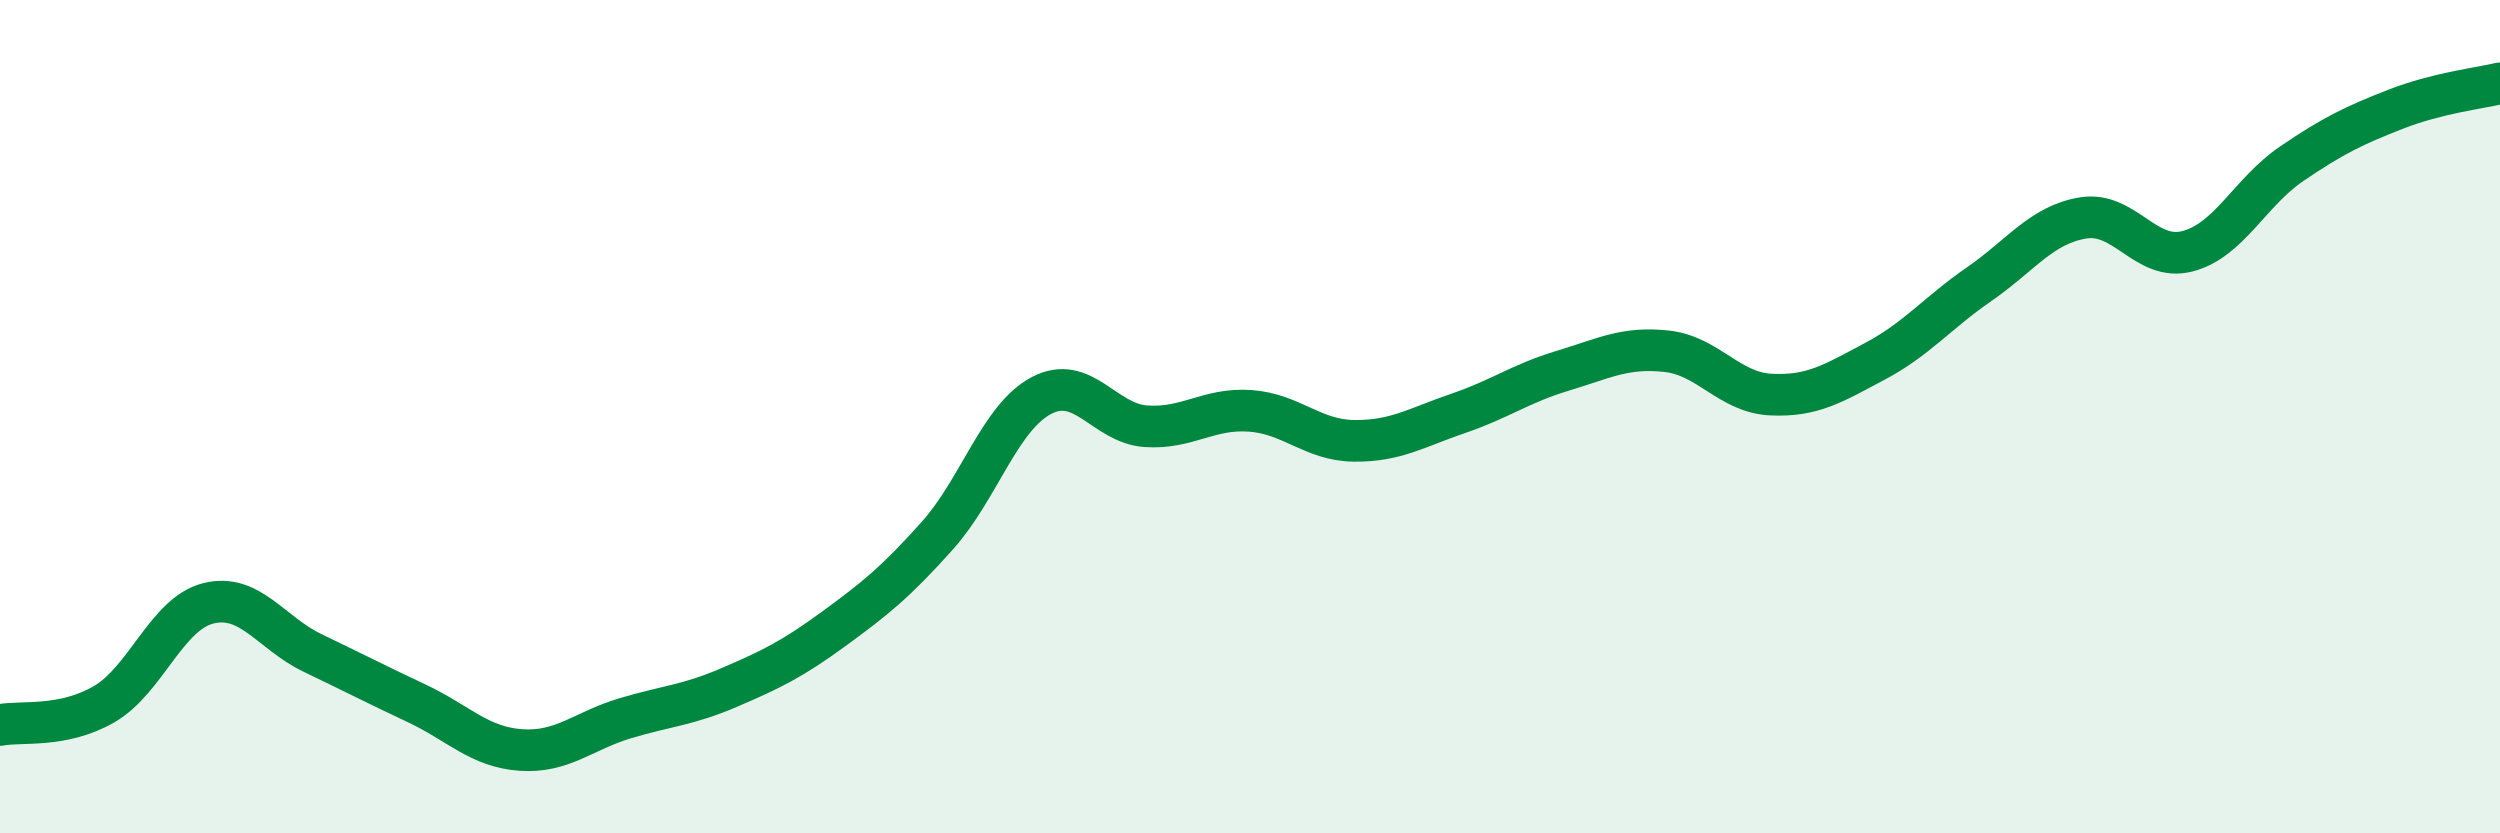
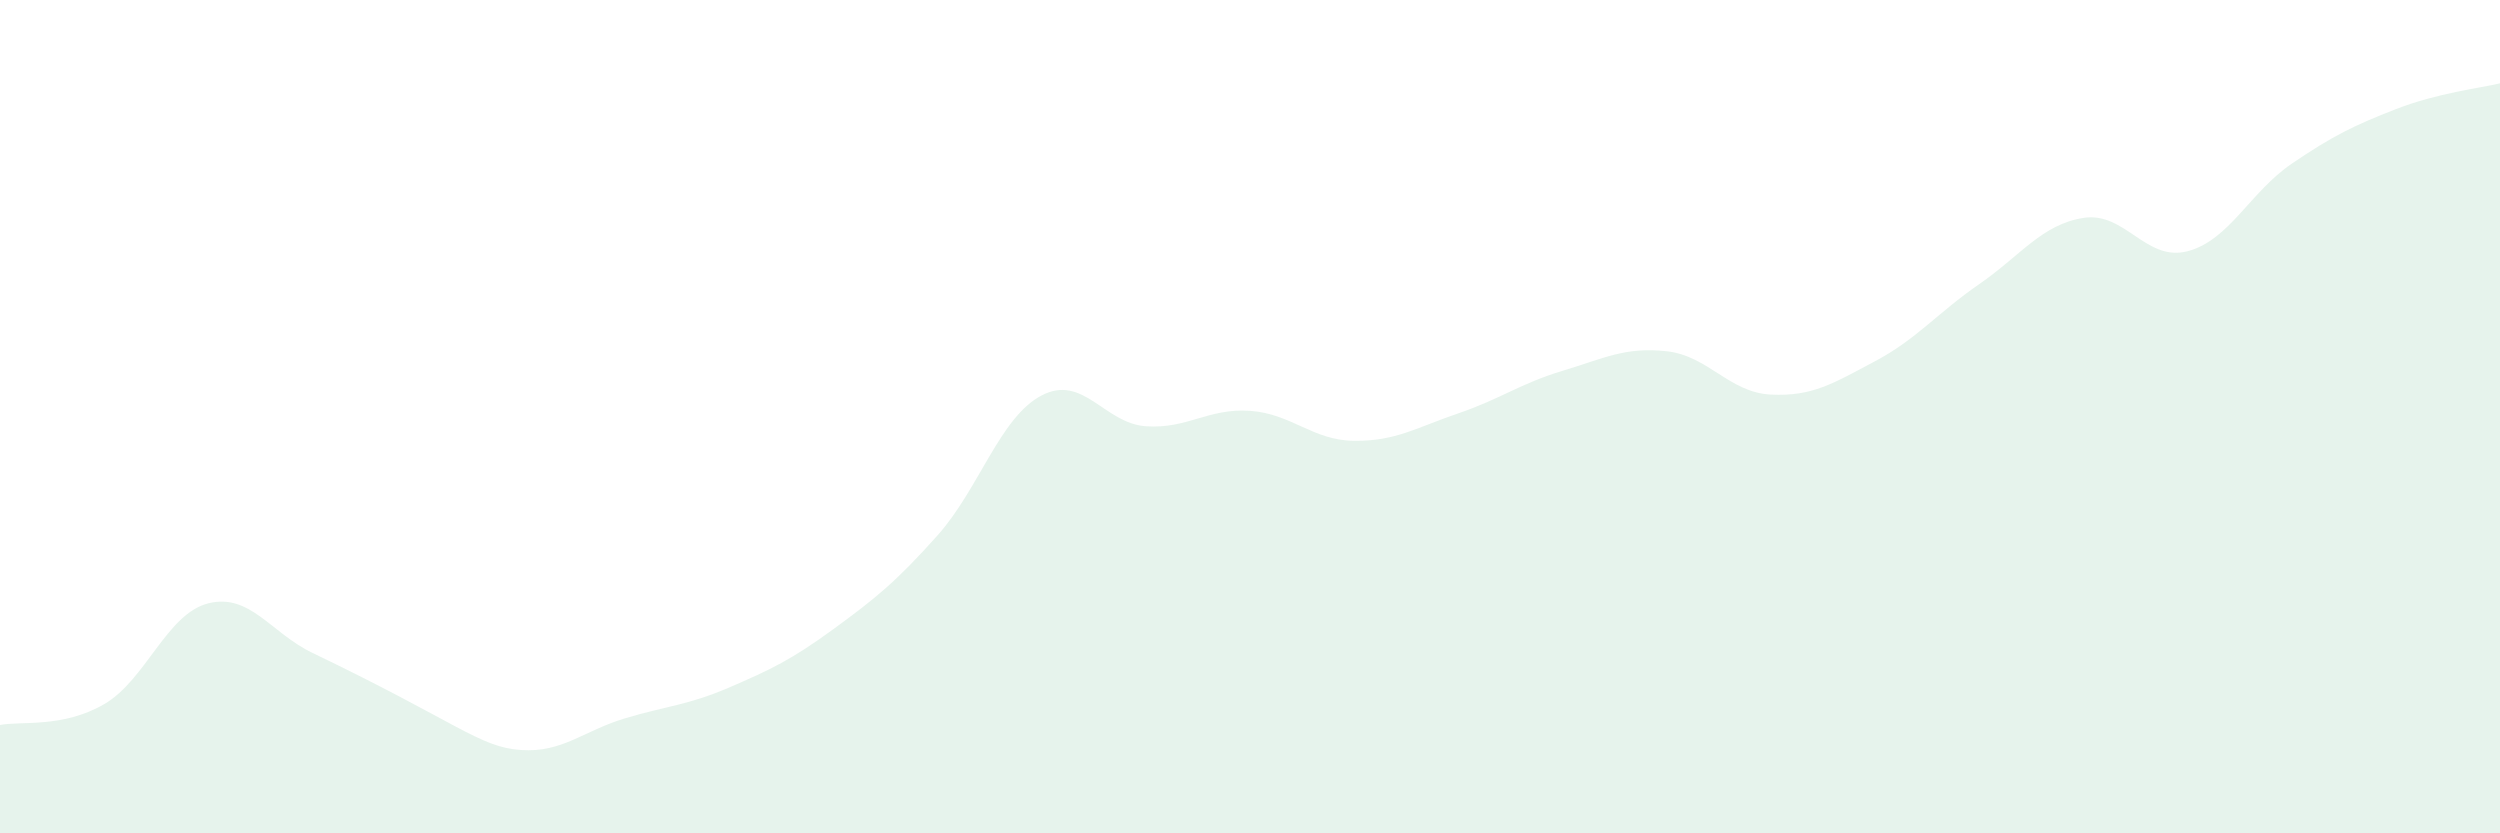
<svg xmlns="http://www.w3.org/2000/svg" width="60" height="20" viewBox="0 0 60 20">
-   <path d="M 0,17.4 C 0.5,17.3 1.5,17.48 2.5,16.9 C 3.5,16.32 4,14.73 5,14.48 C 6,14.23 6.5,15.19 7.5,15.67 C 8.5,16.15 9,16.41 10,16.88 C 11,17.35 11.5,17.93 12.5,18 C 13.5,18.07 14,17.54 15,17.24 C 16,16.94 16.5,16.93 17.5,16.5 C 18.5,16.07 19,15.83 20,15.1 C 21,14.37 21.5,13.97 22.5,12.85 C 23.5,11.73 24,10.01 25,9.49 C 26,8.97 26.5,10.16 27.5,10.23 C 28.5,10.3 29,9.79 30,9.86 C 31,9.93 31.5,10.57 32.5,10.58 C 33.5,10.59 34,10.26 35,9.92 C 36,9.58 36.5,9.2 37.5,8.9 C 38.5,8.6 39,8.32 40,8.43 C 41,8.54 41.5,9.42 42.5,9.47 C 43.5,9.52 44,9.2 45,8.67 C 46,8.14 46.5,7.51 47.5,6.82 C 48.5,6.13 49,5.39 50,5.23 C 51,5.07 51.5,6.29 52.5,6.03 C 53.5,5.77 54,4.61 55,3.93 C 56,3.25 56.5,3.01 57.5,2.62 C 58.5,2.23 59.5,2.12 60,2L60 20L0 20Z" fill="#008740" opacity="0.1" stroke-linecap="round" stroke-linejoin="round" />
-   <path d="M 0,17.4 C 0.5,17.3 1.5,17.48 2.5,16.9 C 3.5,16.32 4,14.73 5,14.48 C 6,14.23 6.5,15.19 7.5,15.67 C 8.5,16.15 9,16.41 10,16.88 C 11,17.35 11.5,17.93 12.5,18 C 13.5,18.07 14,17.54 15,17.24 C 16,16.94 16.5,16.93 17.5,16.5 C 18.5,16.07 19,15.83 20,15.1 C 21,14.37 21.5,13.97 22.5,12.85 C 23.5,11.73 24,10.01 25,9.49 C 26,8.97 26.5,10.16 27.5,10.23 C 28.5,10.3 29,9.79 30,9.86 C 31,9.93 31.5,10.57 32.5,10.58 C 33.5,10.59 34,10.26 35,9.92 C 36,9.58 36.5,9.2 37.5,8.9 C 38.5,8.6 39,8.32 40,8.43 C 41,8.54 41.5,9.42 42.5,9.47 C 43.5,9.52 44,9.2 45,8.67 C 46,8.14 46.5,7.51 47.5,6.82 C 48.5,6.13 49,5.39 50,5.23 C 51,5.07 51.5,6.29 52.5,6.03 C 53.5,5.77 54,4.61 55,3.93 C 56,3.25 56.5,3.01 57.5,2.62 C 58.5,2.23 59.5,2.12 60,2" stroke="#008740" stroke-width="1" fill="none" stroke-linecap="round" stroke-linejoin="round" />
+   <path d="M 0,17.4 C 0.5,17.3 1.5,17.48 2.5,16.9 C 3.5,16.32 4,14.73 5,14.48 C 6,14.23 6.5,15.19 7.5,15.67 C 11,17.35 11.5,17.93 12.5,18 C 13.5,18.07 14,17.54 15,17.24 C 16,16.94 16.5,16.93 17.5,16.5 C 18.5,16.07 19,15.83 20,15.1 C 21,14.37 21.5,13.97 22.5,12.85 C 23.5,11.73 24,10.01 25,9.49 C 26,8.97 26.5,10.16 27.5,10.23 C 28.5,10.3 29,9.79 30,9.86 C 31,9.93 31.5,10.57 32.5,10.58 C 33.5,10.59 34,10.26 35,9.92 C 36,9.58 36.5,9.2 37.5,8.9 C 38.5,8.6 39,8.32 40,8.43 C 41,8.54 41.5,9.42 42.5,9.47 C 43.5,9.52 44,9.2 45,8.67 C 46,8.14 46.5,7.51 47.5,6.82 C 48.5,6.13 49,5.39 50,5.23 C 51,5.07 51.5,6.29 52.5,6.03 C 53.5,5.77 54,4.61 55,3.93 C 56,3.25 56.5,3.01 57.5,2.62 C 58.5,2.23 59.5,2.12 60,2L60 20L0 20Z" fill="#008740" opacity="0.1" stroke-linecap="round" stroke-linejoin="round" />
</svg>